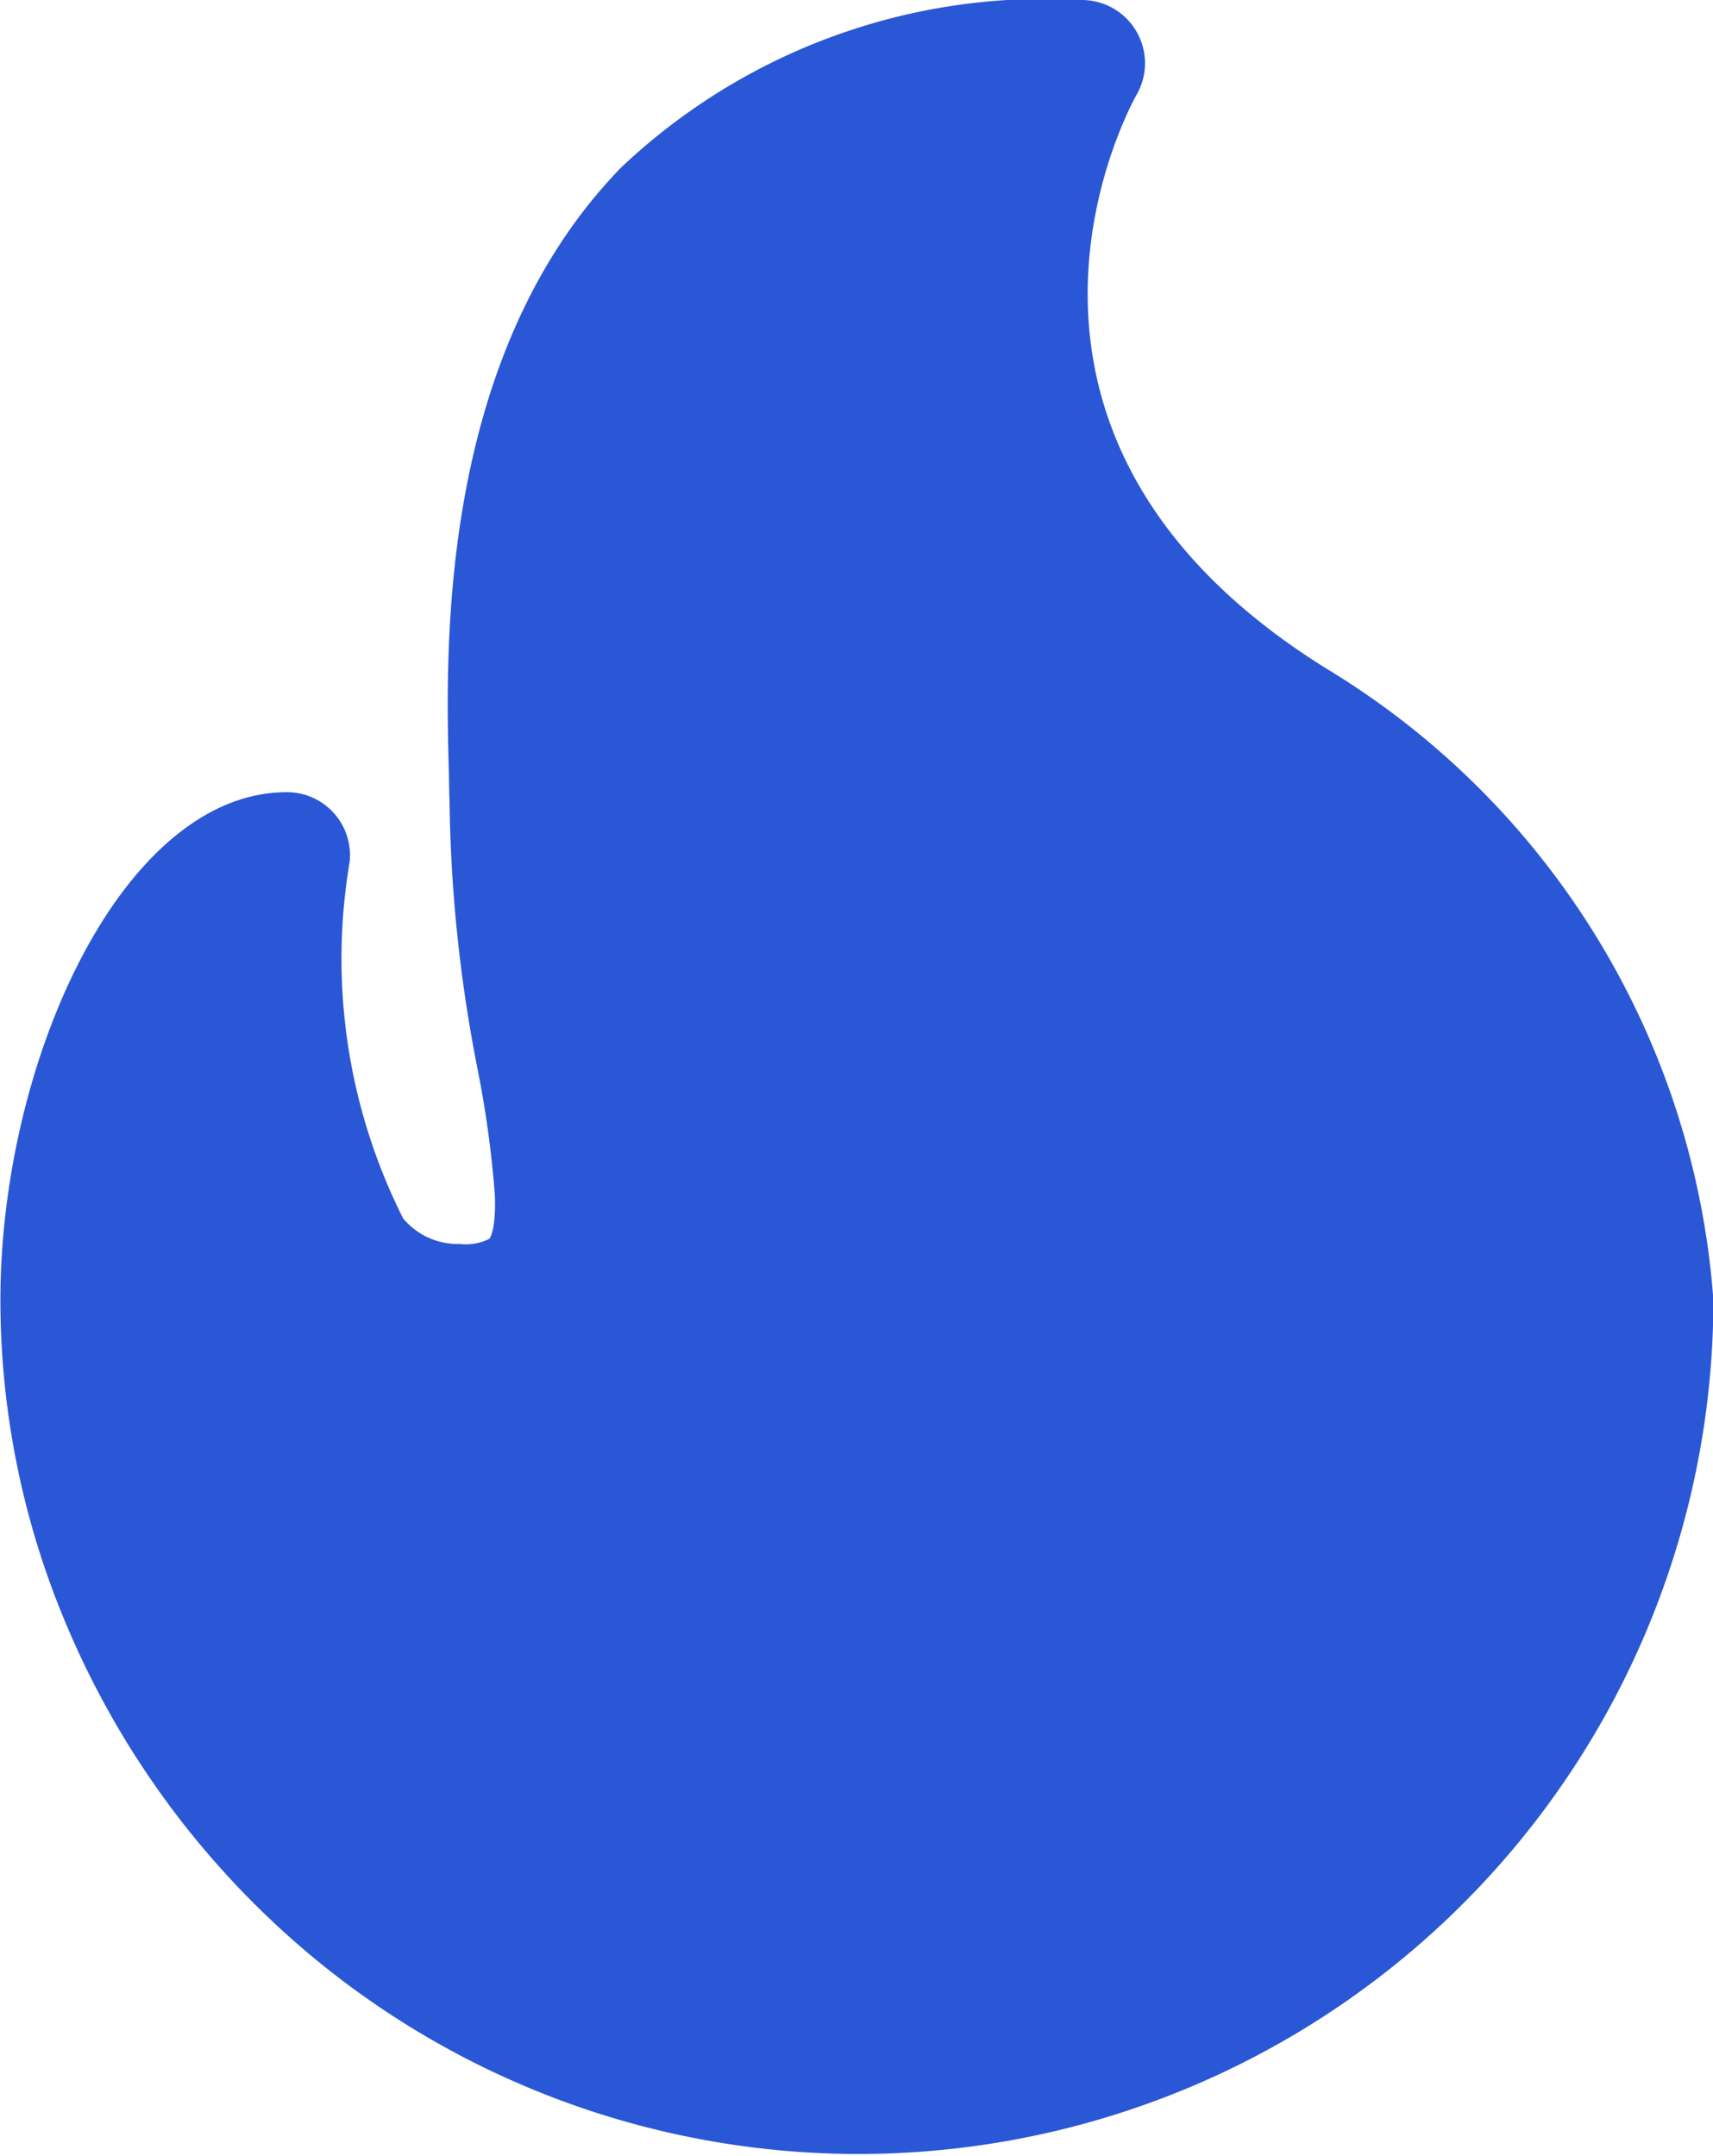
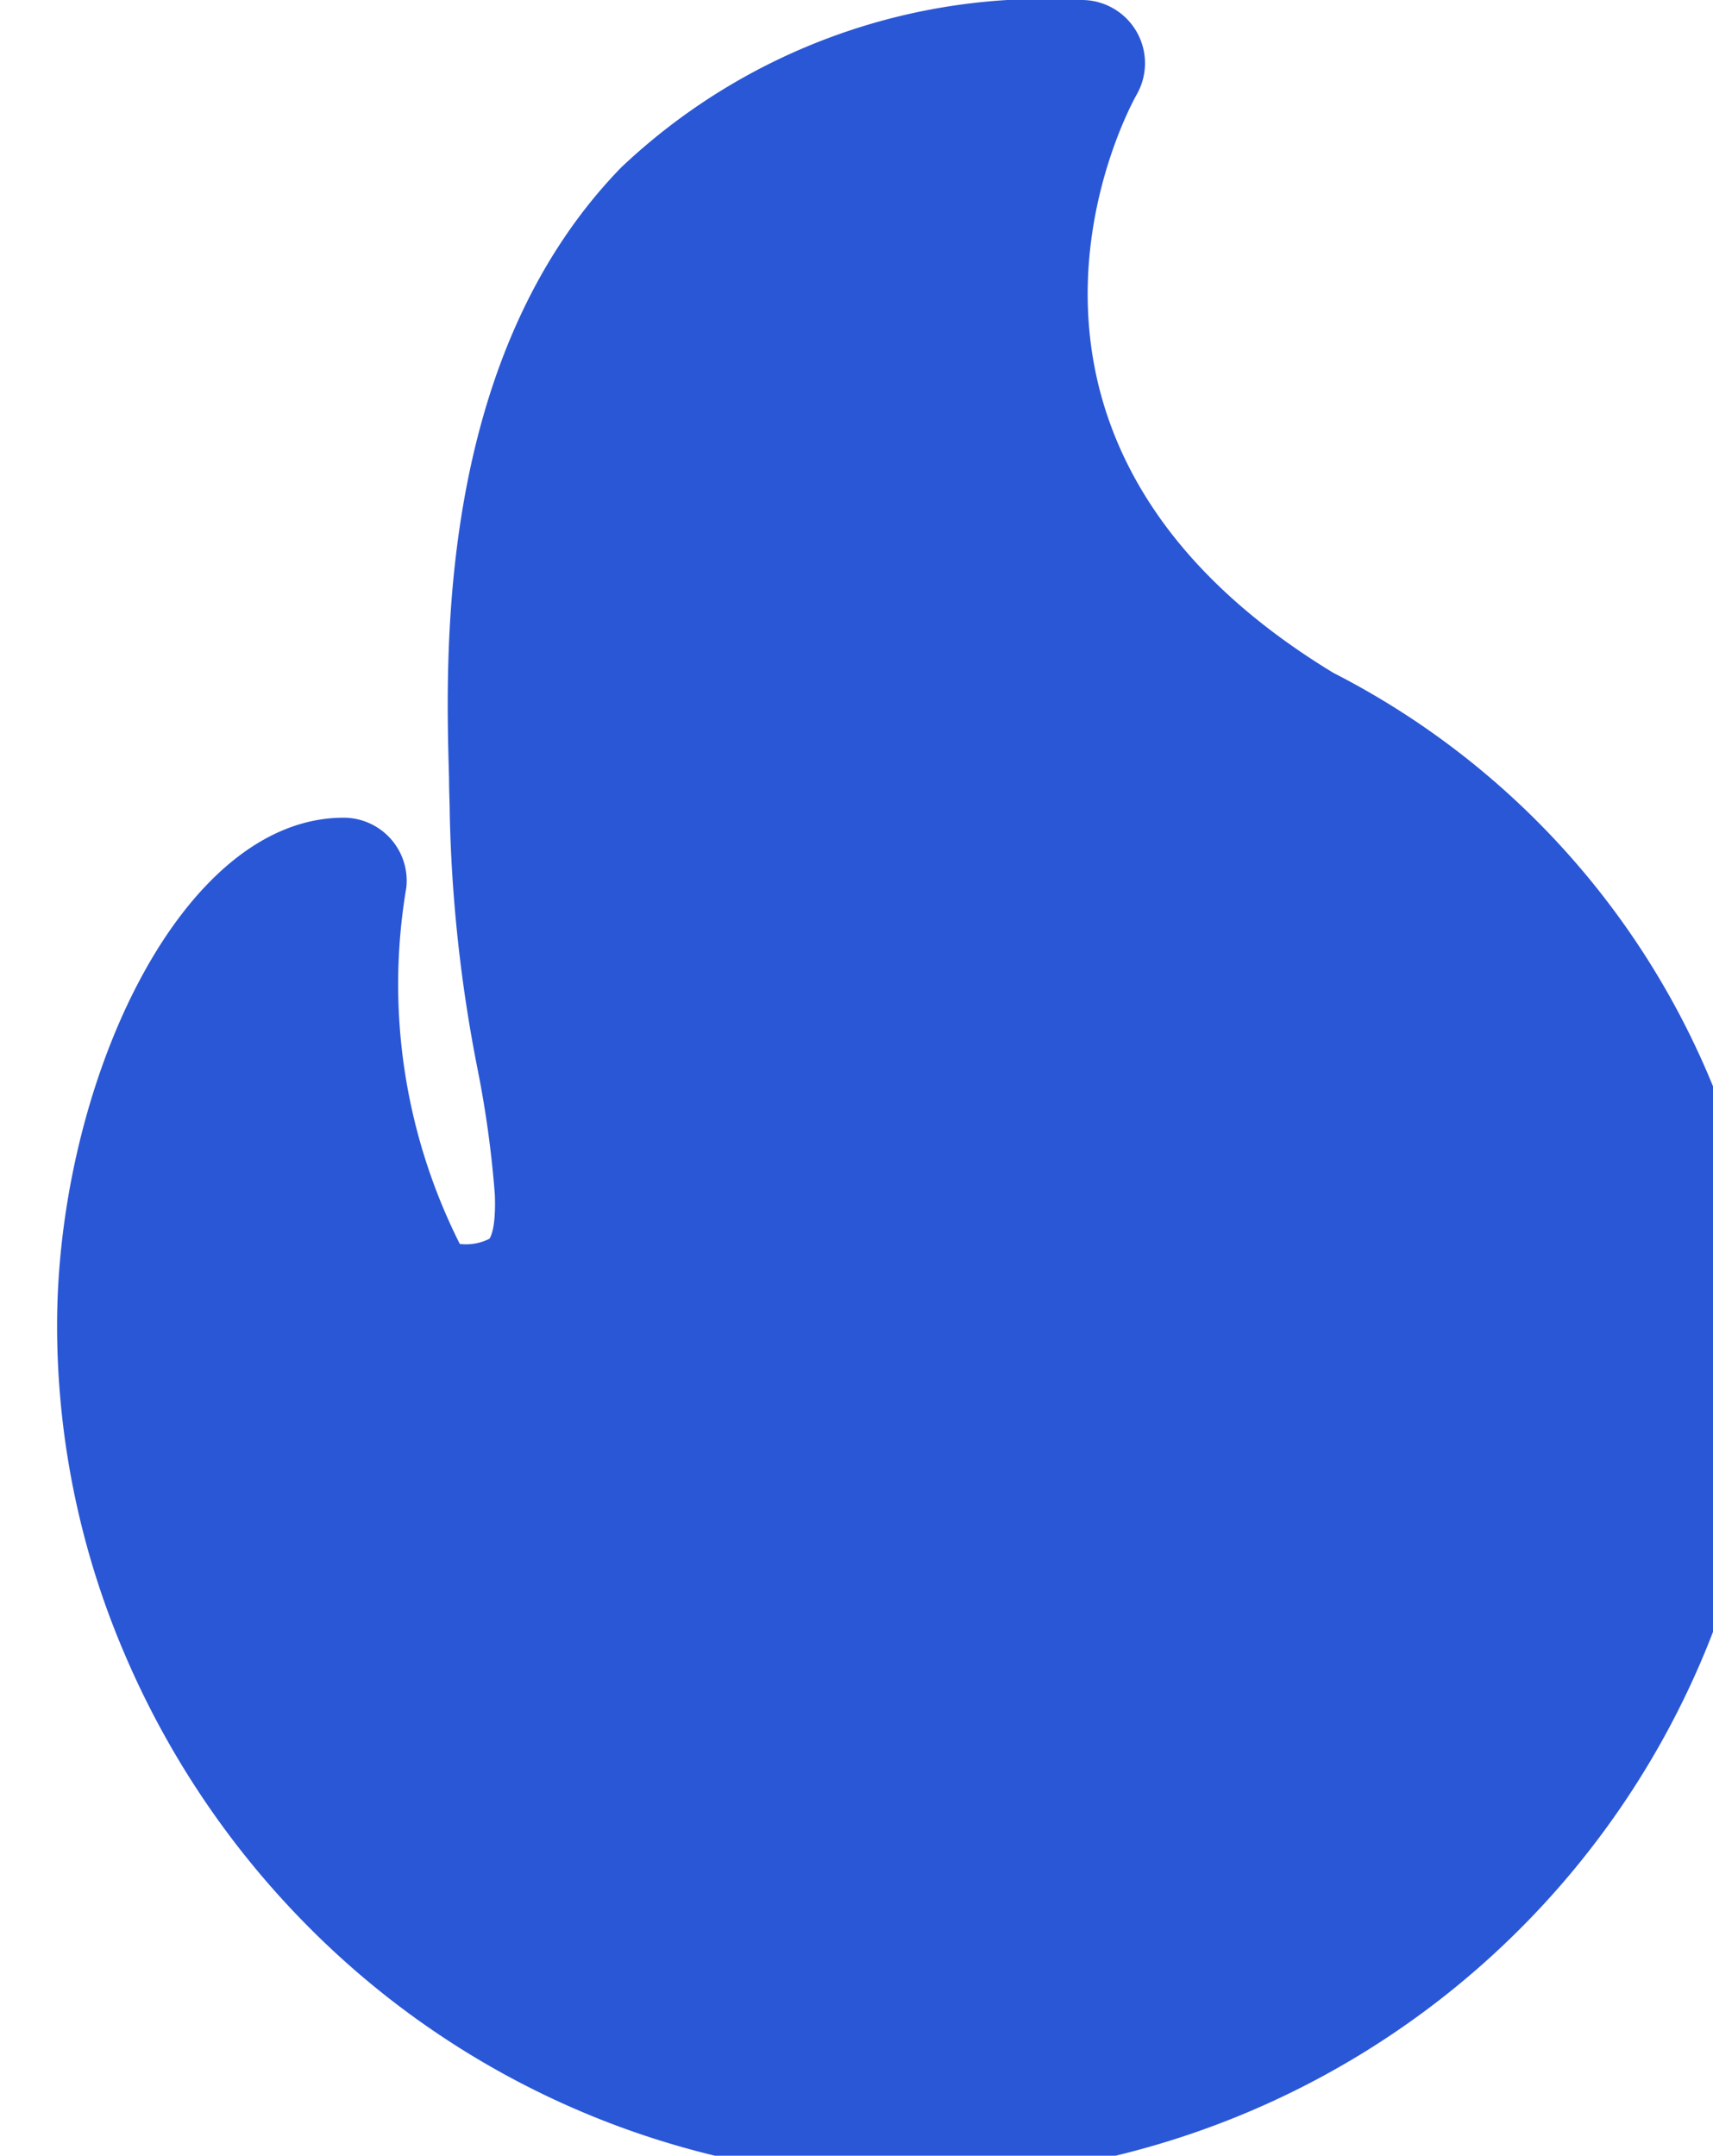
<svg xmlns="http://www.w3.org/2000/svg" width="12.272" height="15.446" viewBox="0 0 12.272 15.446">
  <g id="fire" transform="translate(-52.612)">
    <g id="Group_22" data-name="Group 22" transform="translate(52.612 0)">
-       <path id="Path_83" data-name="Path 83" d="M62.164,4.821C59.406,3.144,60.7.776,60.755.678A.453.453,0,0,0,60.362,0a4.412,4.412,0,0,0-3.3,1.2c-1.32,1.359-1.259,3.474-1.233,4.377,0,.1.005.187.005.251a10.526,10.526,0,0,0,.2,1.836,7.523,7.523,0,0,1,.123.895c.01.256-.037.314-.039.317a.371.371,0,0,1-.212.037A.508.508,0,0,1,55.5,8.73a4.14,4.14,0,0,1-.383-2.554.452.452,0,0,0-.449-.5c-1.175,0-2.053,1.921-2.053,3.639a5.973,5.973,0,0,0,.483,2.351,6.241,6.241,0,0,0,1.313,1.952,6.124,6.124,0,0,0,10.476-4.3A5.777,5.777,0,0,0,62.164,4.821Z" transform="translate(-52.612 0)" fill="#2a57d5" />
+       <path id="Path_83" data-name="Path 83" d="M62.164,4.821C59.406,3.144,60.7.776,60.755.678A.453.453,0,0,0,60.362,0a4.412,4.412,0,0,0-3.3,1.2c-1.32,1.359-1.259,3.474-1.233,4.377,0,.1.005.187.005.251a10.526,10.526,0,0,0,.2,1.836,7.523,7.523,0,0,1,.123.895c.01.256-.037.314-.039.317a.371.371,0,0,1-.212.037a4.14,4.14,0,0,1-.383-2.554.452.452,0,0,0-.449-.5c-1.175,0-2.053,1.921-2.053,3.639a5.973,5.973,0,0,0,.483,2.351,6.241,6.241,0,0,0,1.313,1.952,6.124,6.124,0,0,0,10.476-4.3A5.777,5.777,0,0,0,62.164,4.821Z" transform="translate(-52.612 0)" fill="#2a57d5" />
    </g>
  </g>
</svg>